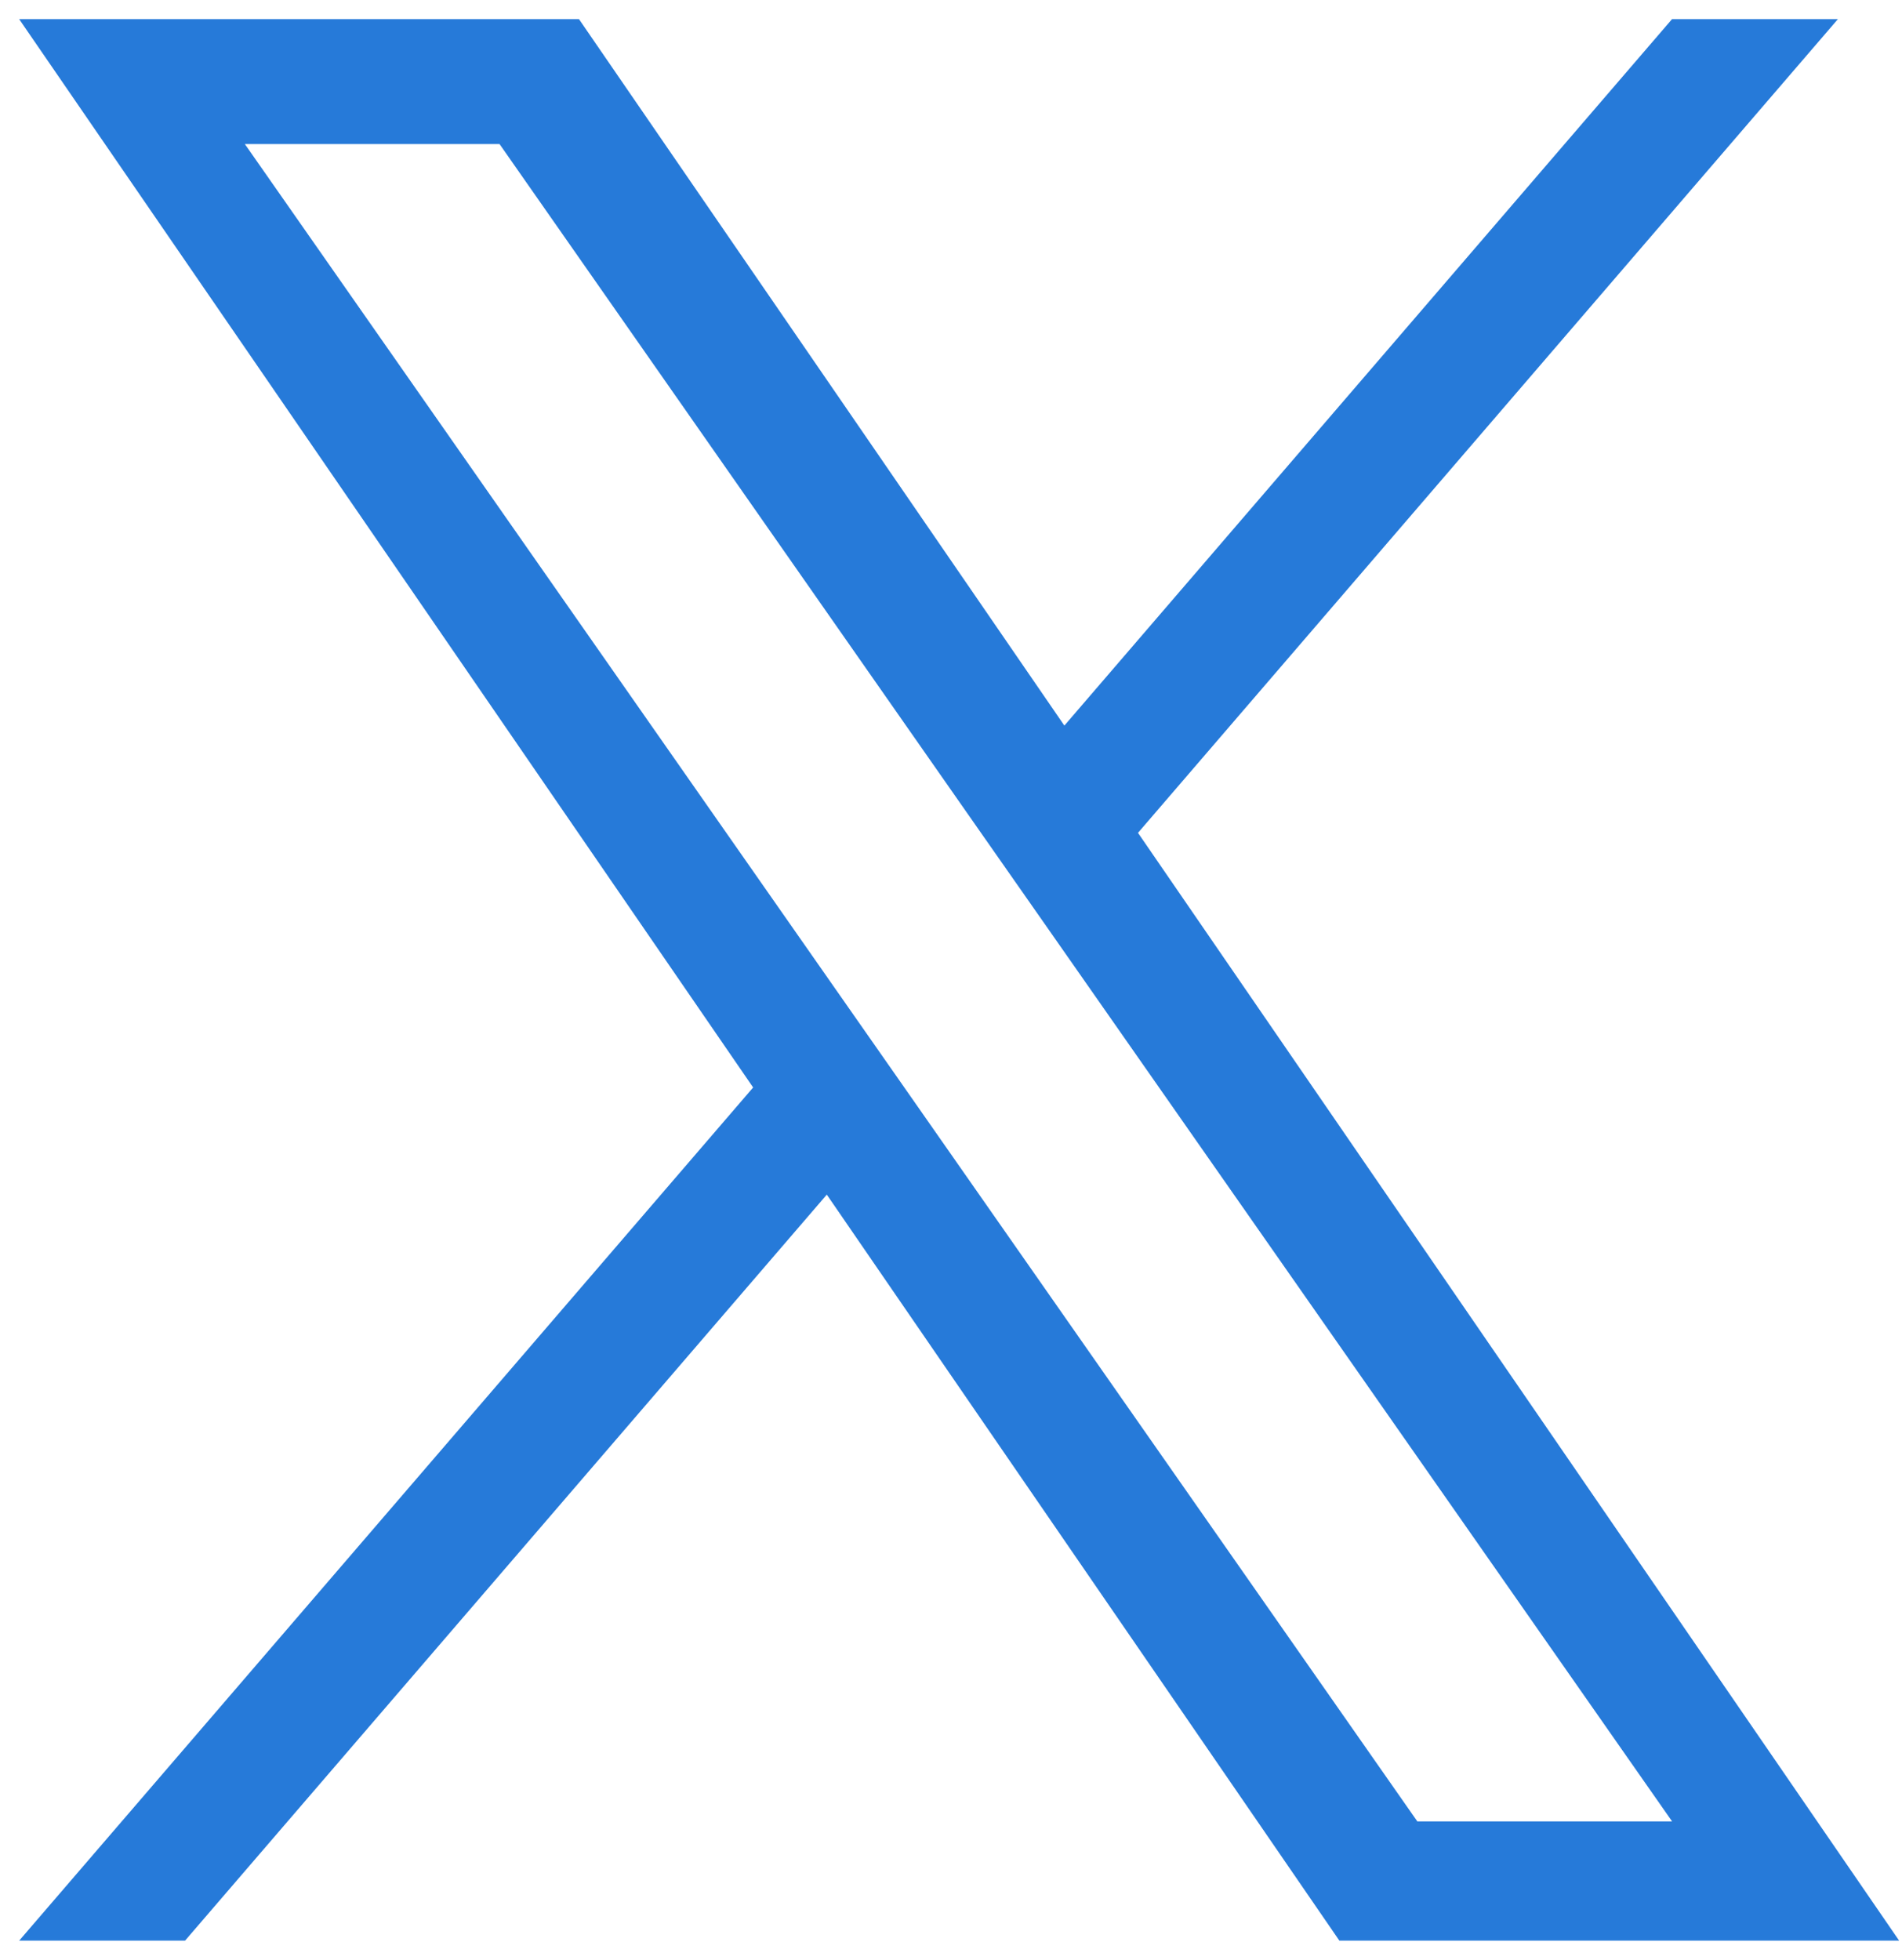
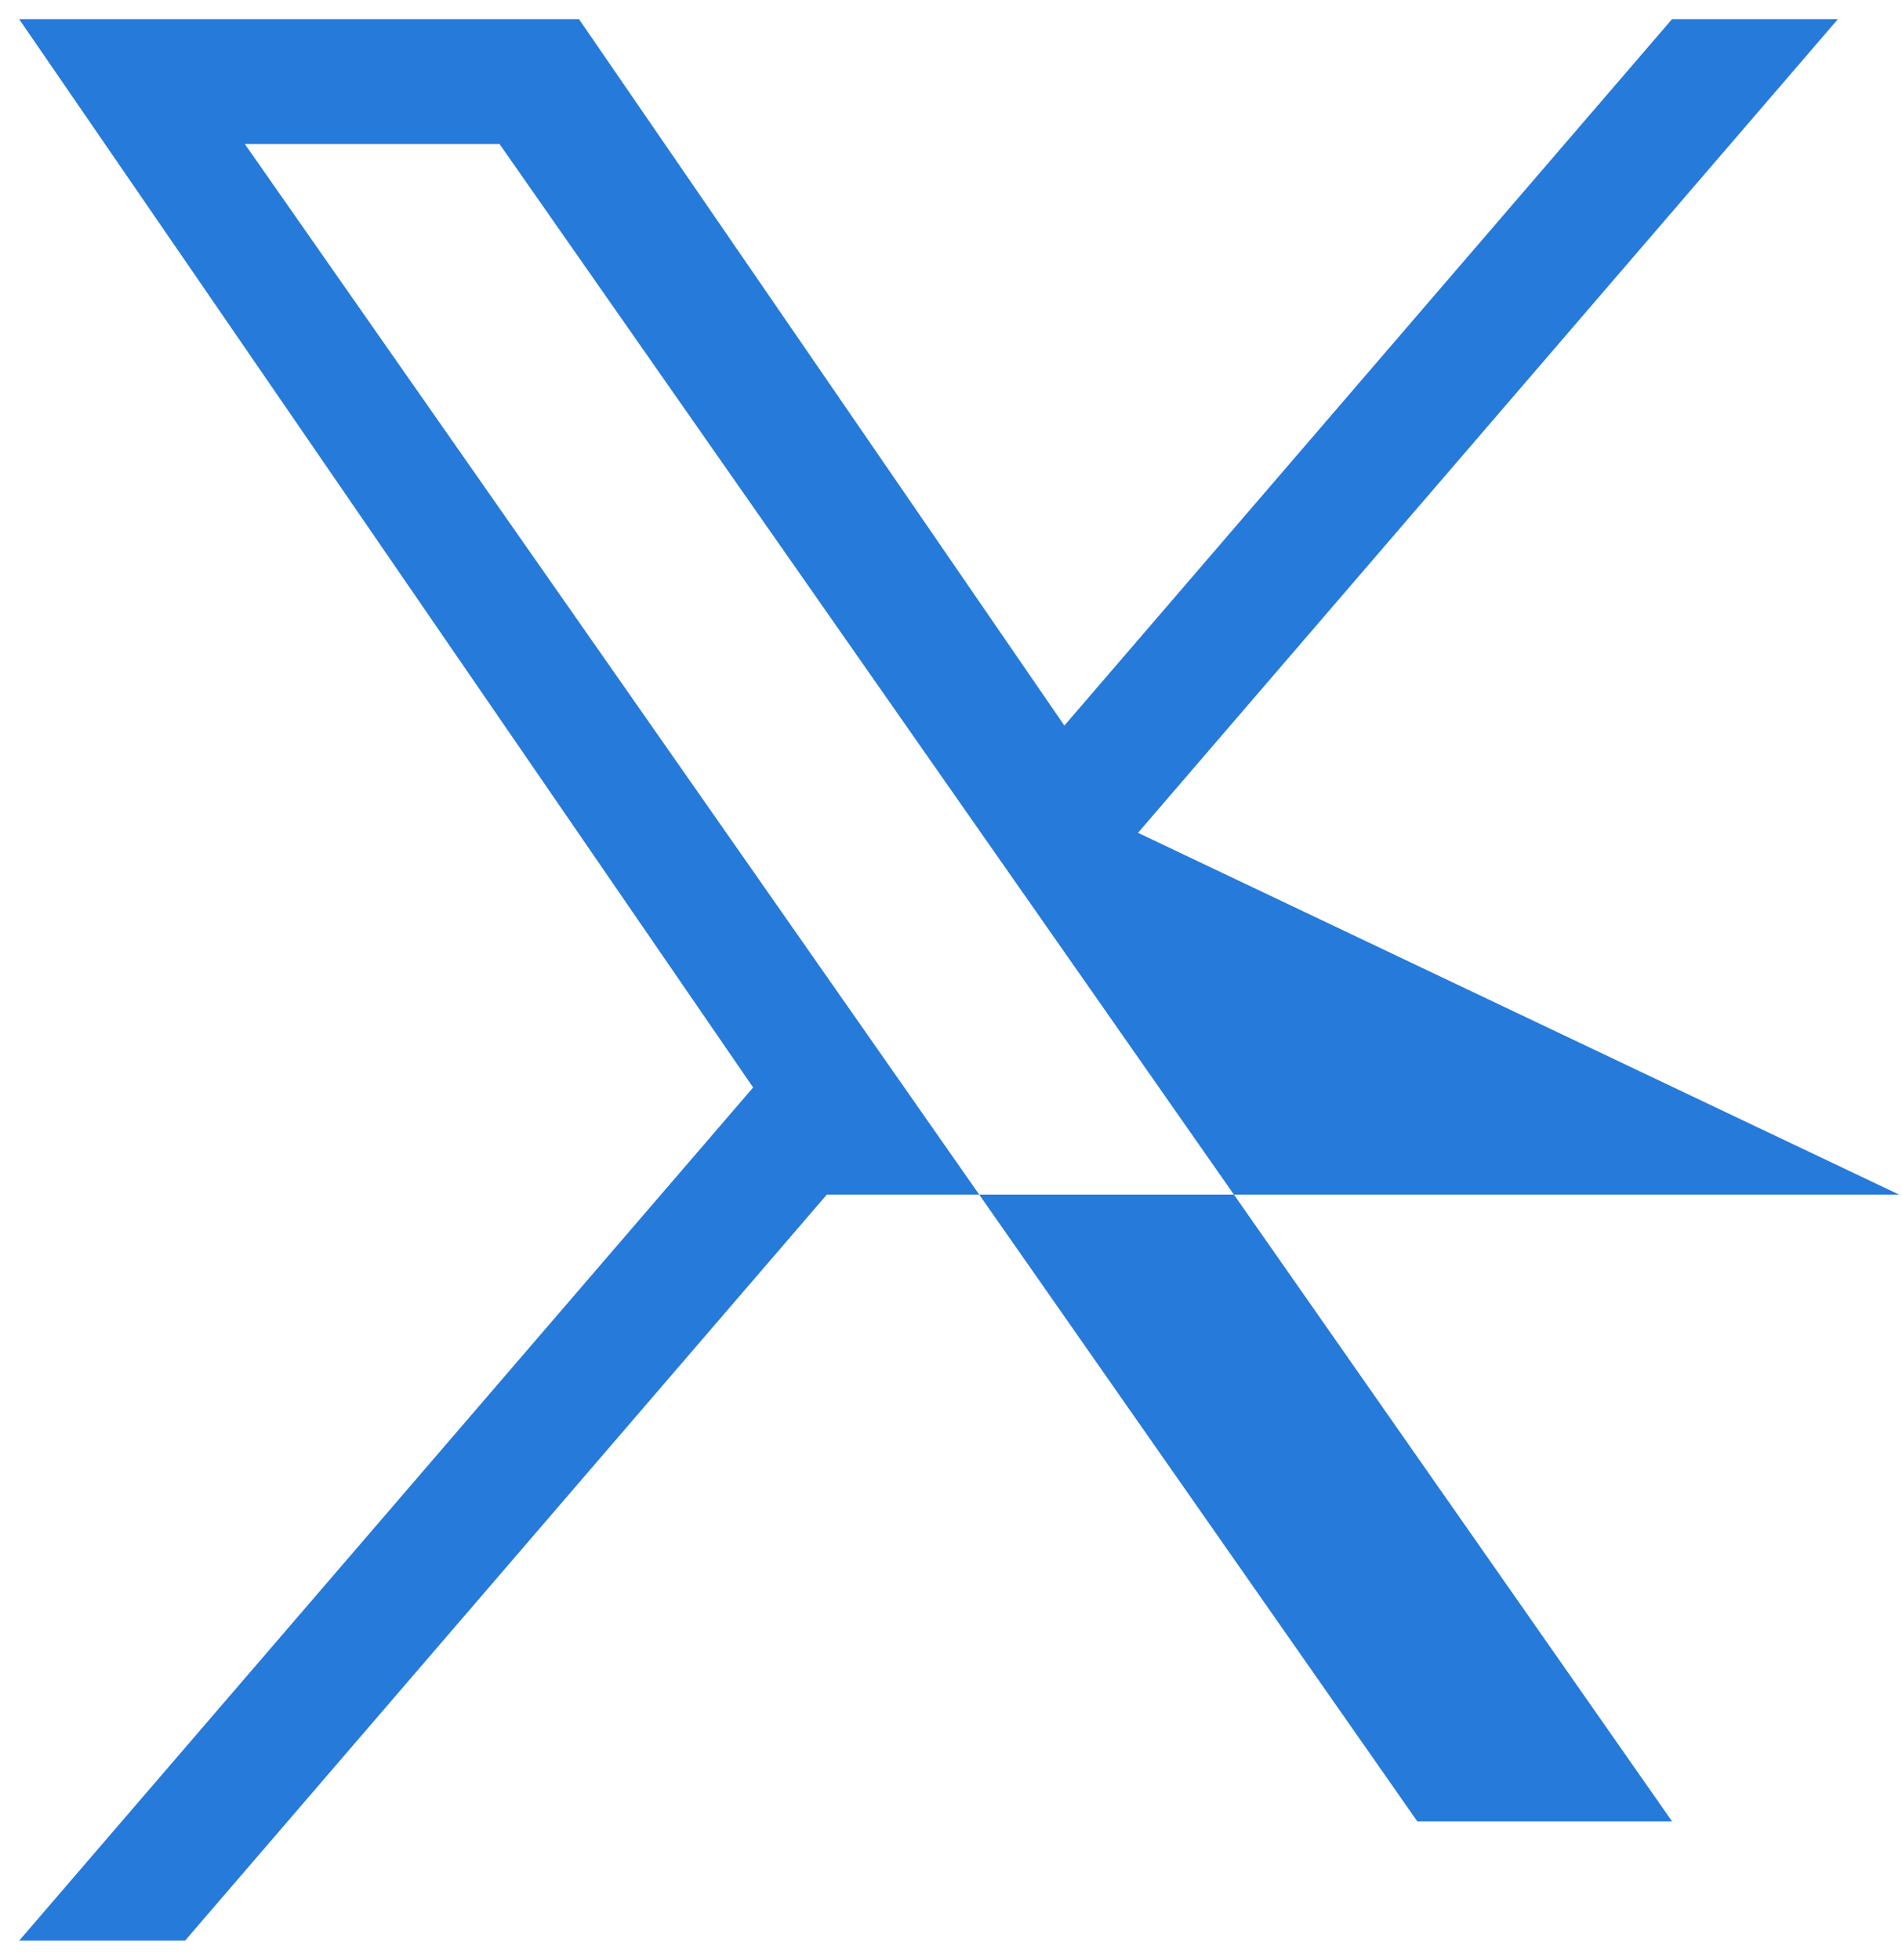
<svg xmlns="http://www.w3.org/2000/svg" width="33" height="34" viewBox="0 0 33 34" fill="none">
-   <path d="M19.745 14.448L31.887 0.333H29.009L18.467 12.588L10.046 0.333H0.333L13.067 18.866L0.333 33.667H3.211L14.345 20.725L23.238 33.667H32.95L19.744 14.448H19.745ZM15.804 19.029L14.513 17.183L4.248 2.499H8.667L16.951 14.35L18.242 16.195L29.011 31.599H24.591L15.804 19.029V19.029Z" fill="#267AD9" />
+   <path d="M19.745 14.448L31.887 0.333H29.009L18.467 12.588L10.046 0.333H0.333L13.067 18.866L0.333 33.667H3.211L14.345 20.725H32.95L19.744 14.448H19.745ZM15.804 19.029L14.513 17.183L4.248 2.499H8.667L16.951 14.35L18.242 16.195L29.011 31.599H24.591L15.804 19.029V19.029Z" fill="#267AD9" />
</svg>